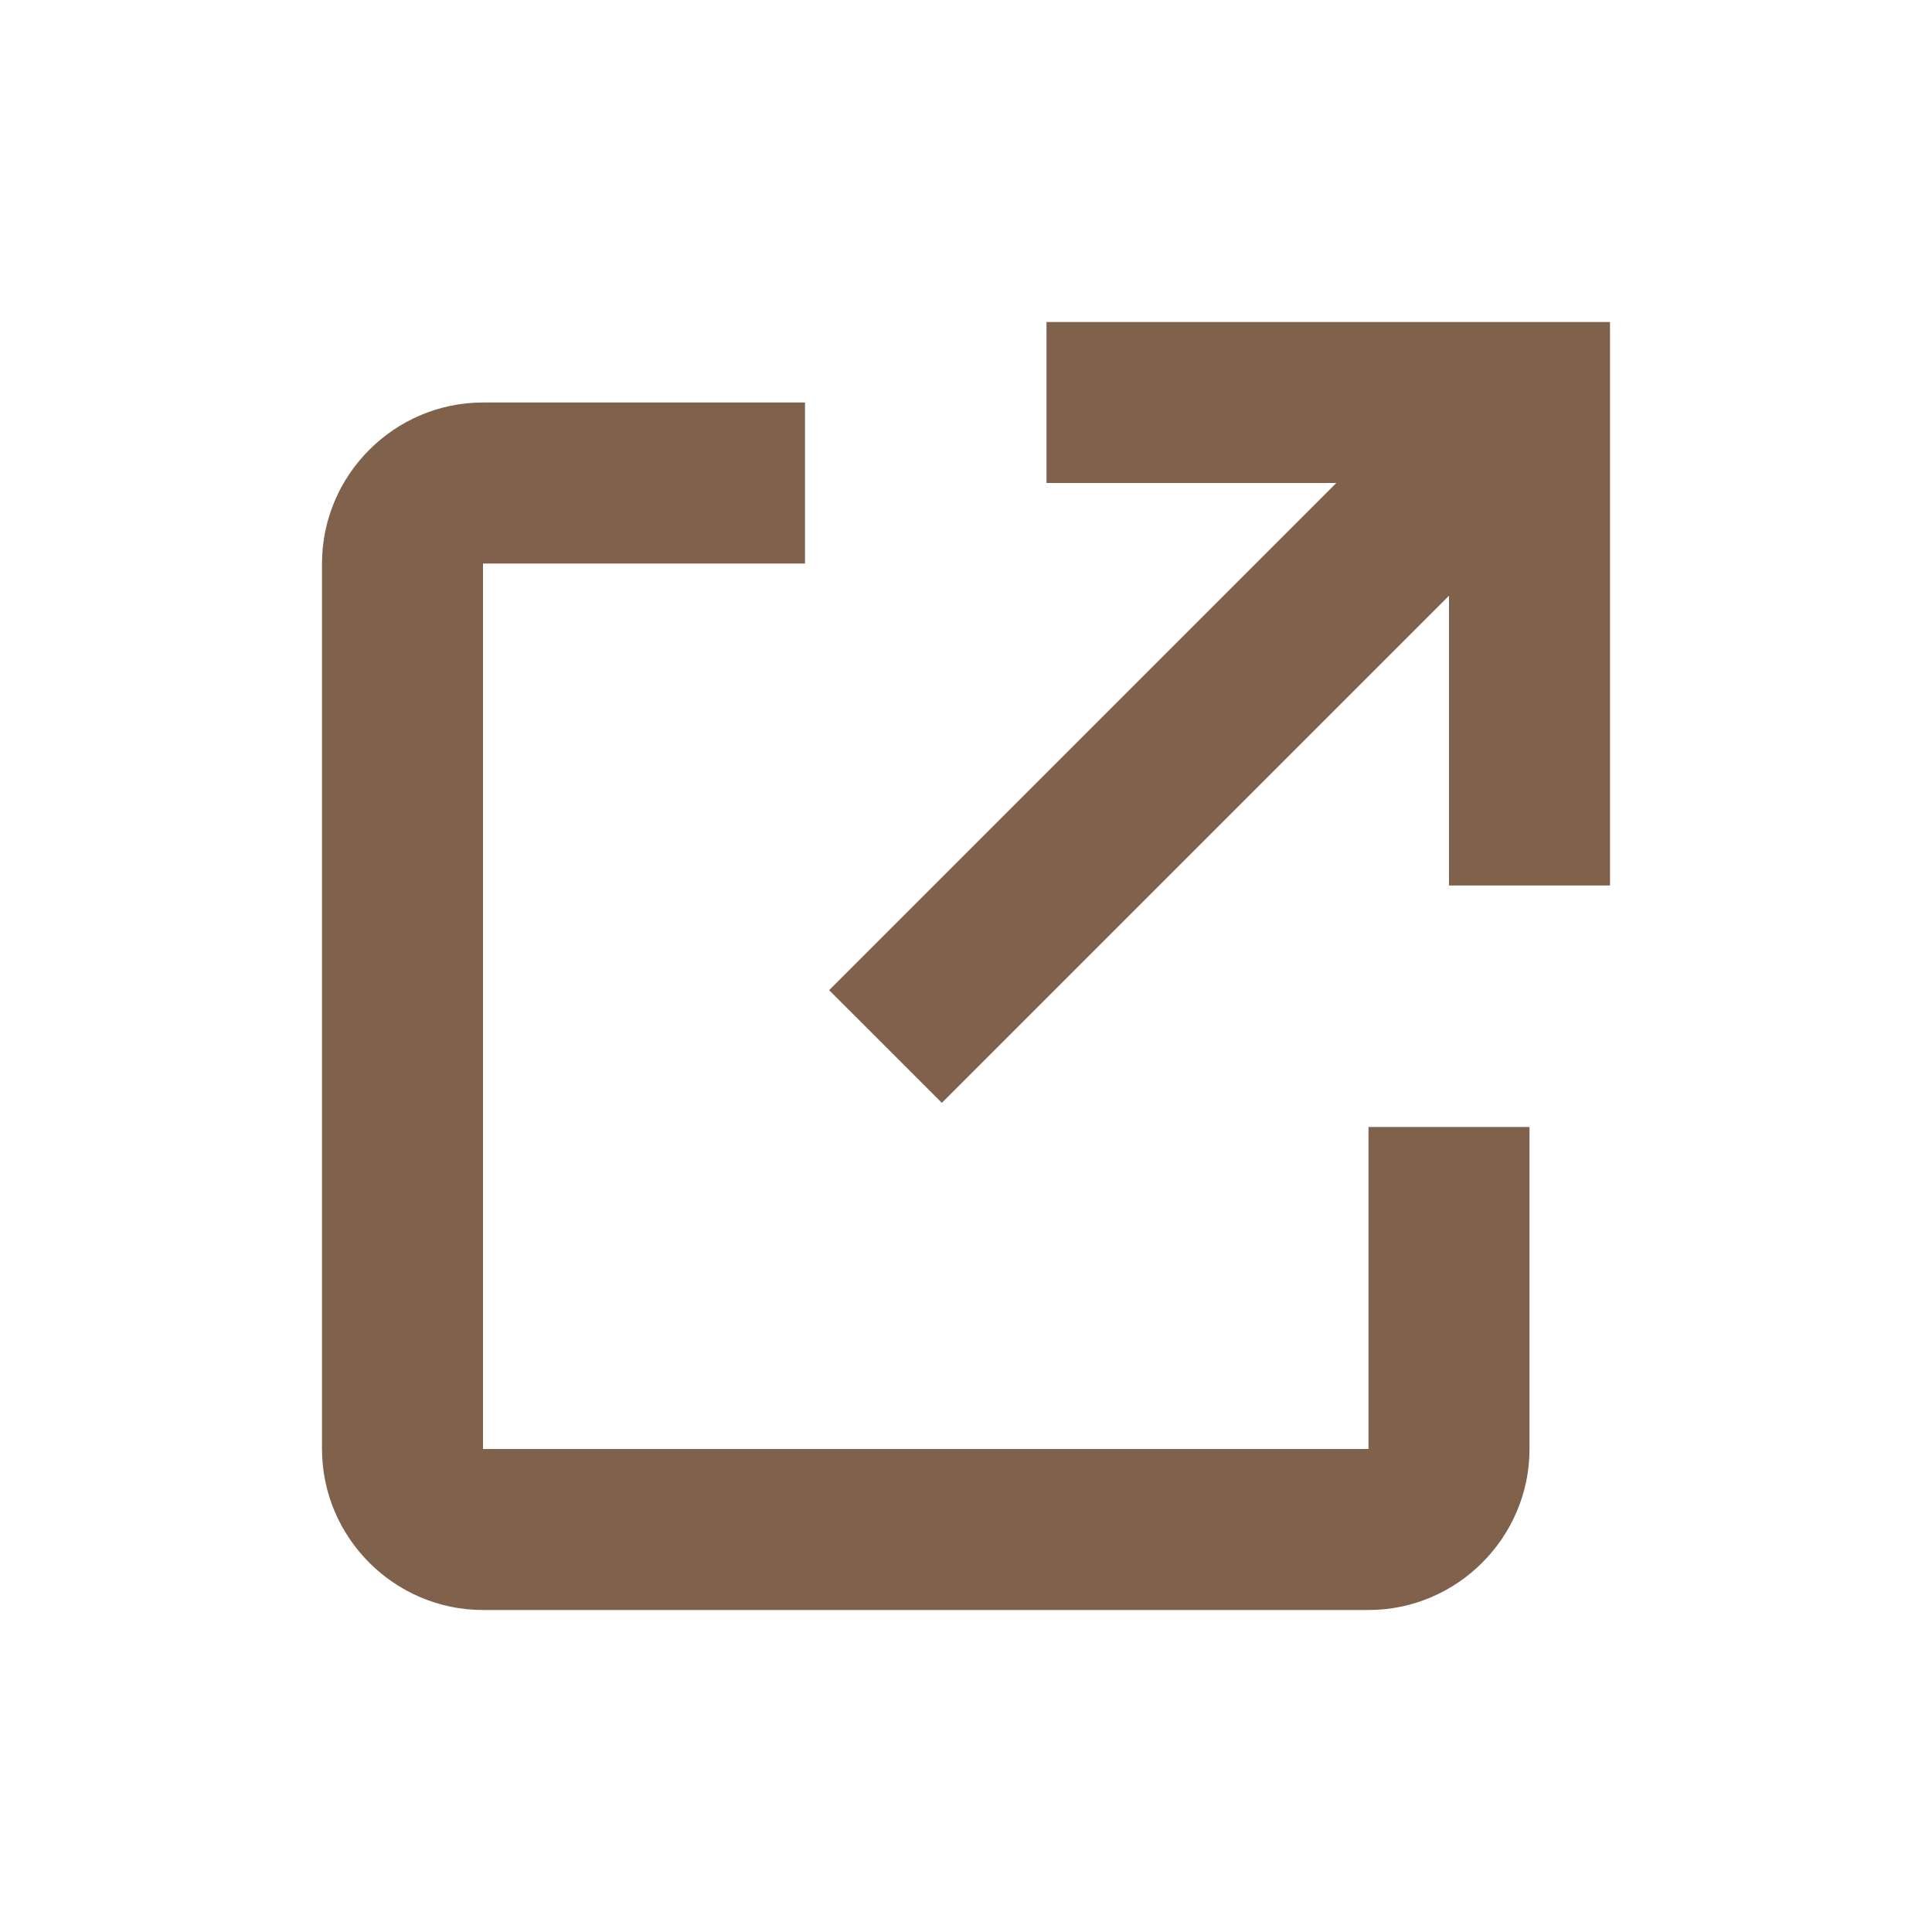
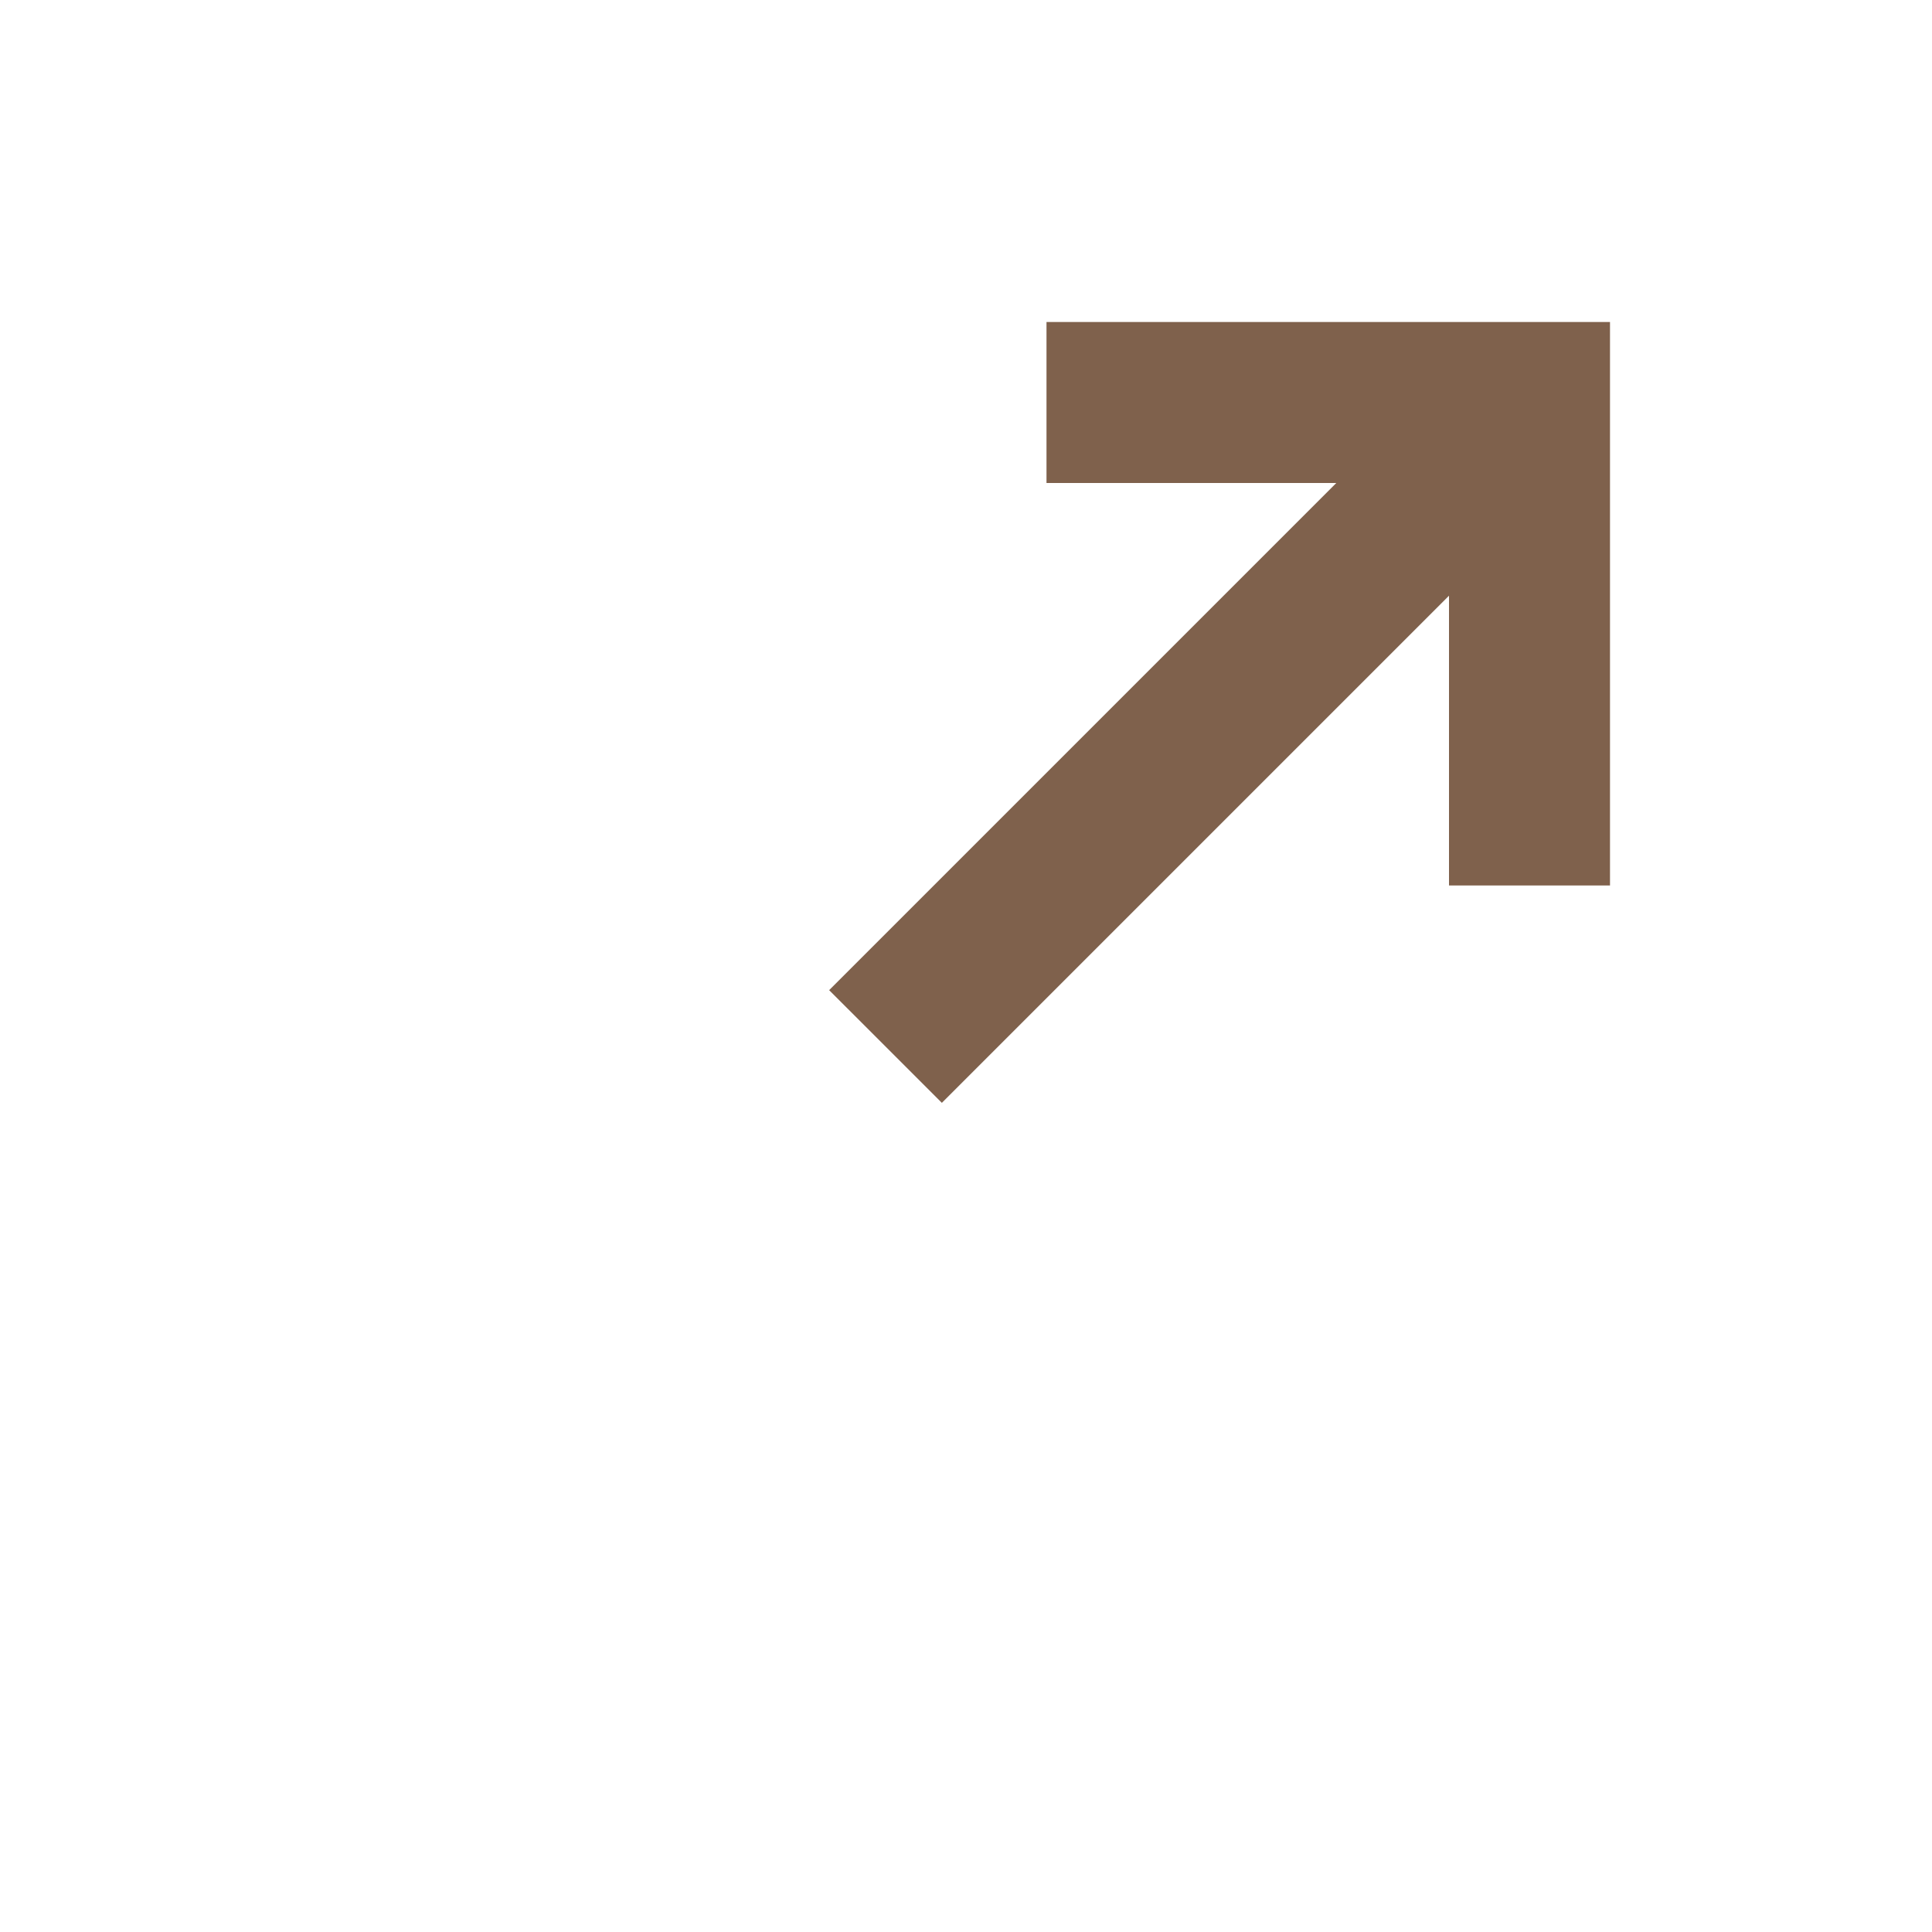
<svg xmlns="http://www.w3.org/2000/svg" version="1.1" id="レイヤー_1" x="0px" y="0px" viewBox="0 0 24 24" style="enable-background:new 0 0 24 24;" xml:space="preserve">
  <style type="text/css">
	.st0{fill:#7F614C;}
</style>
  <path class="st0" d="M11.7,13.7L18,7.4V11h2V4h-7v2h3.6l-6.3,6.3L11.7,13.7z" />
-   <path class="st0" d="M19,18v-4h-2v4H6V7h4V5H6C4.9,5,4,5.9,4,7v11c0,1.1,0.9,2,2,2h11C18.1,20,19,19.1,19,18z" />
</svg>